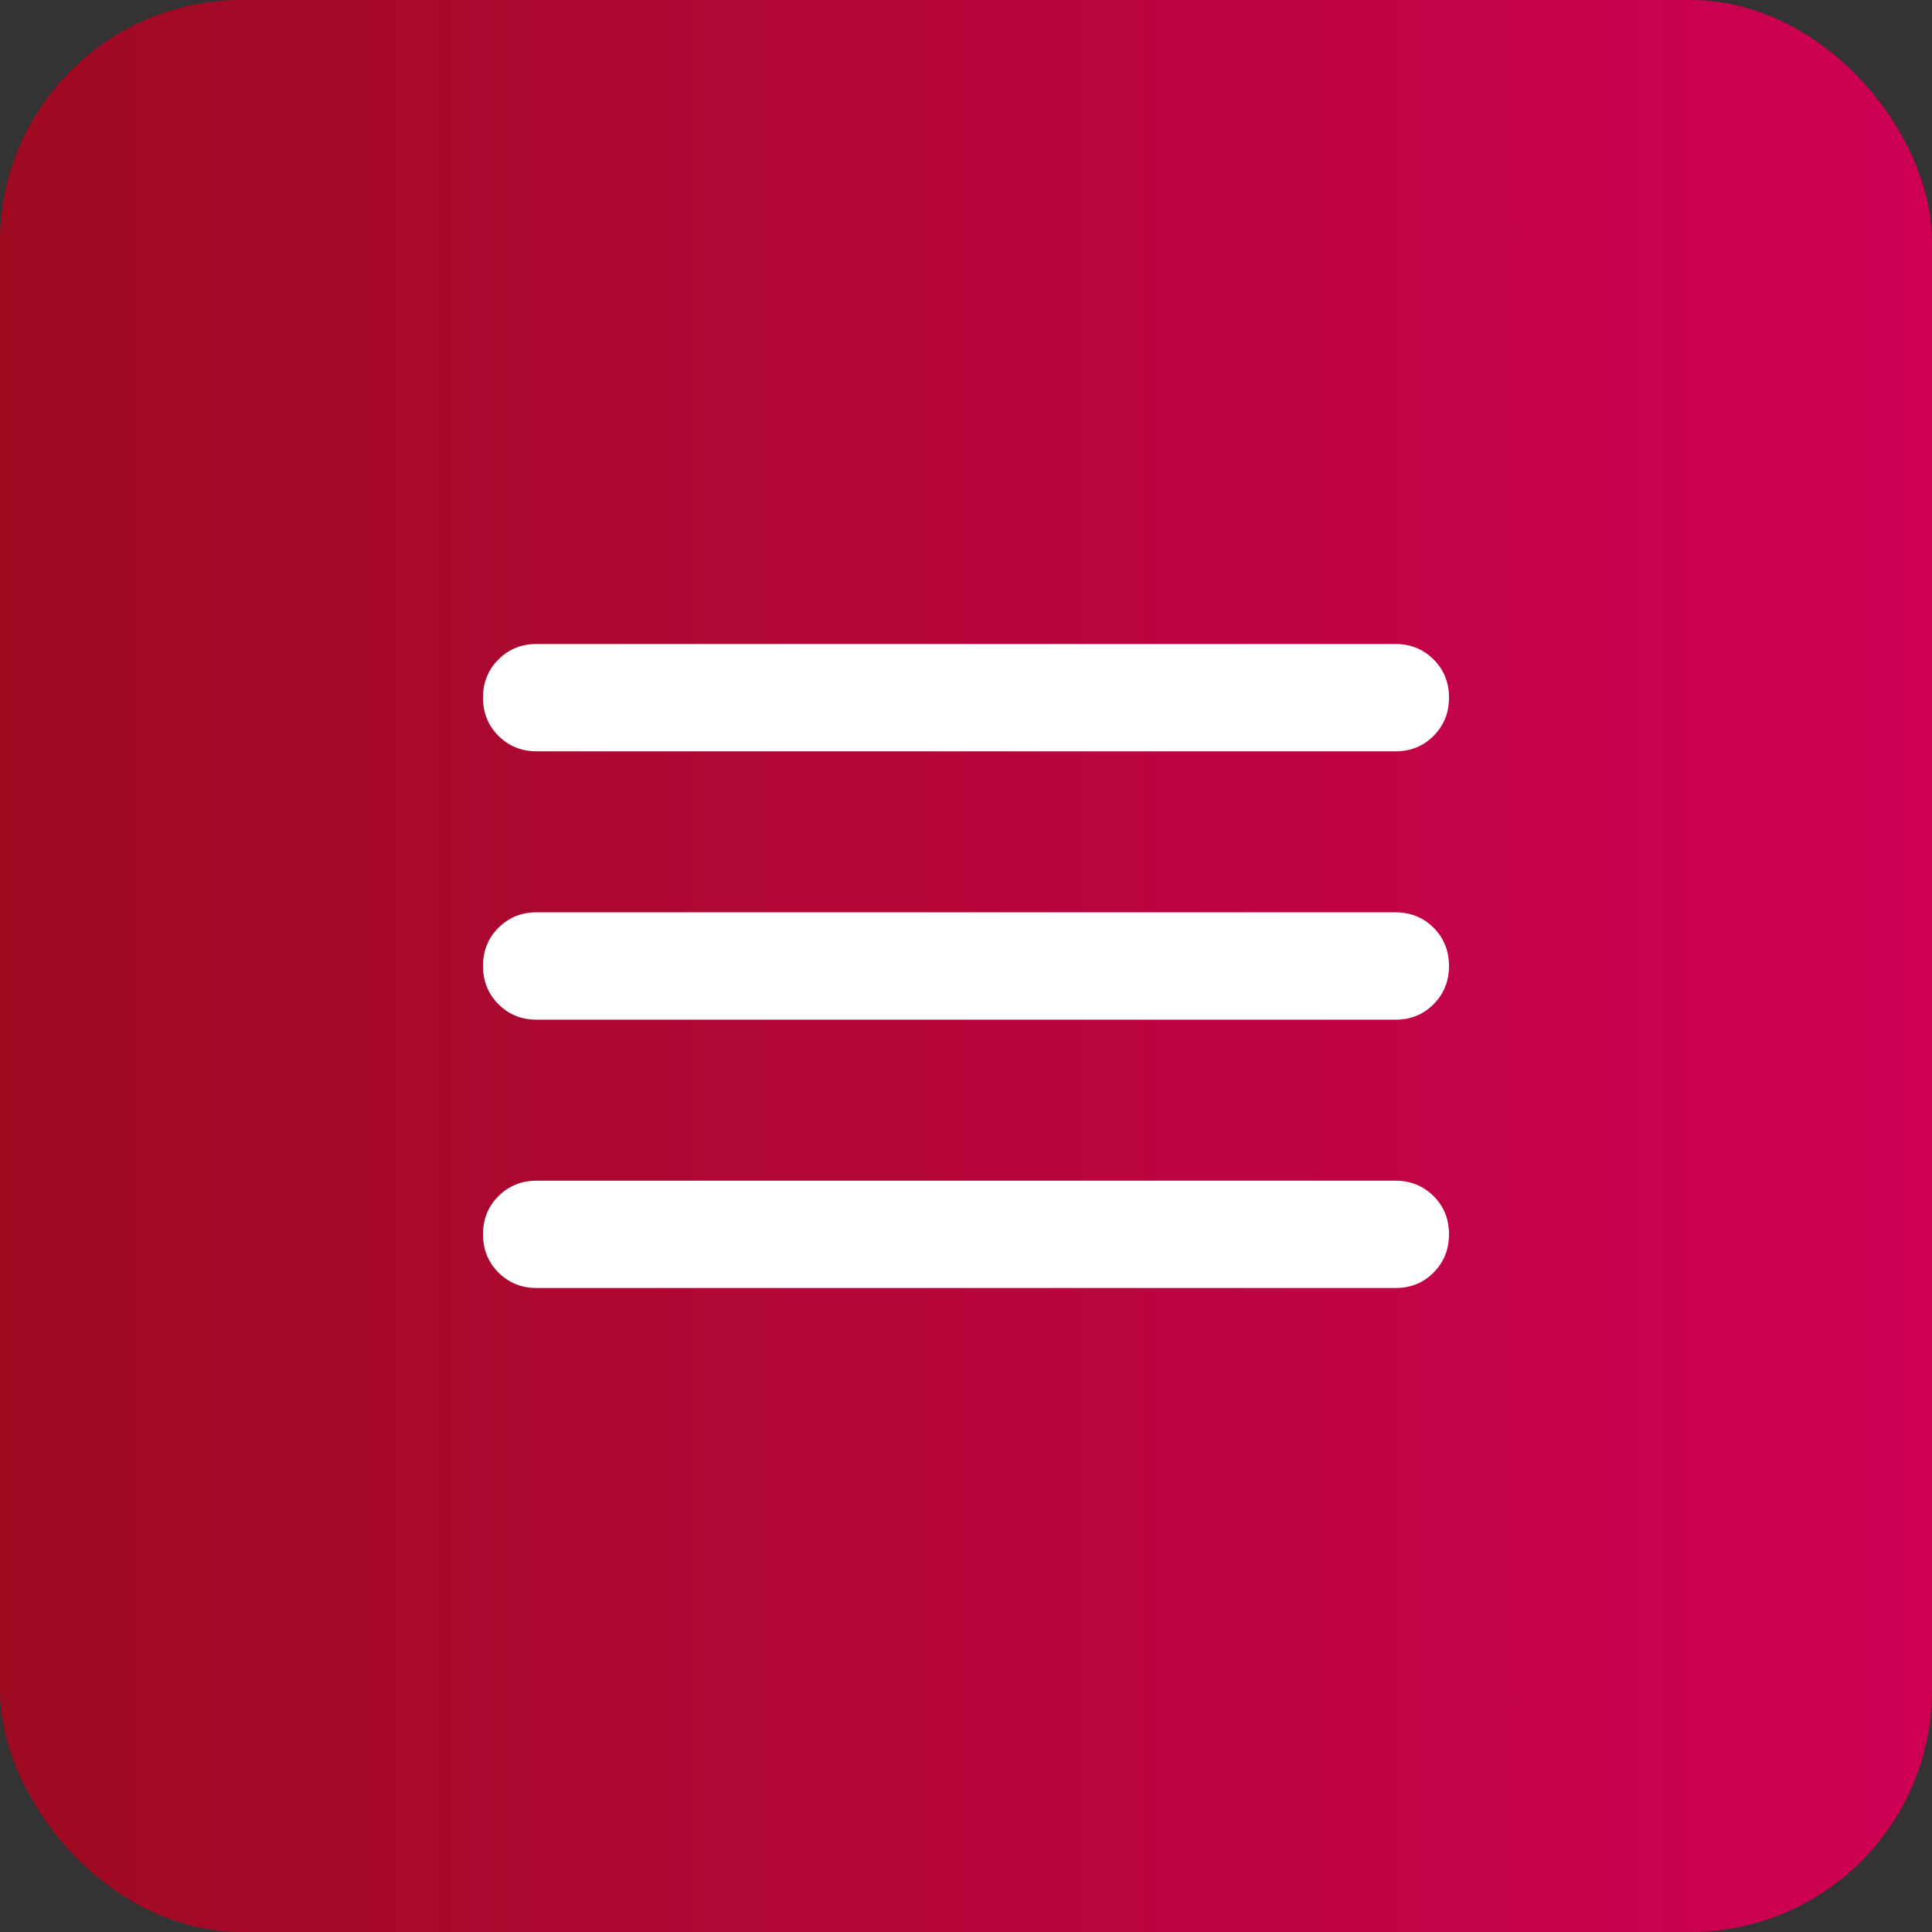
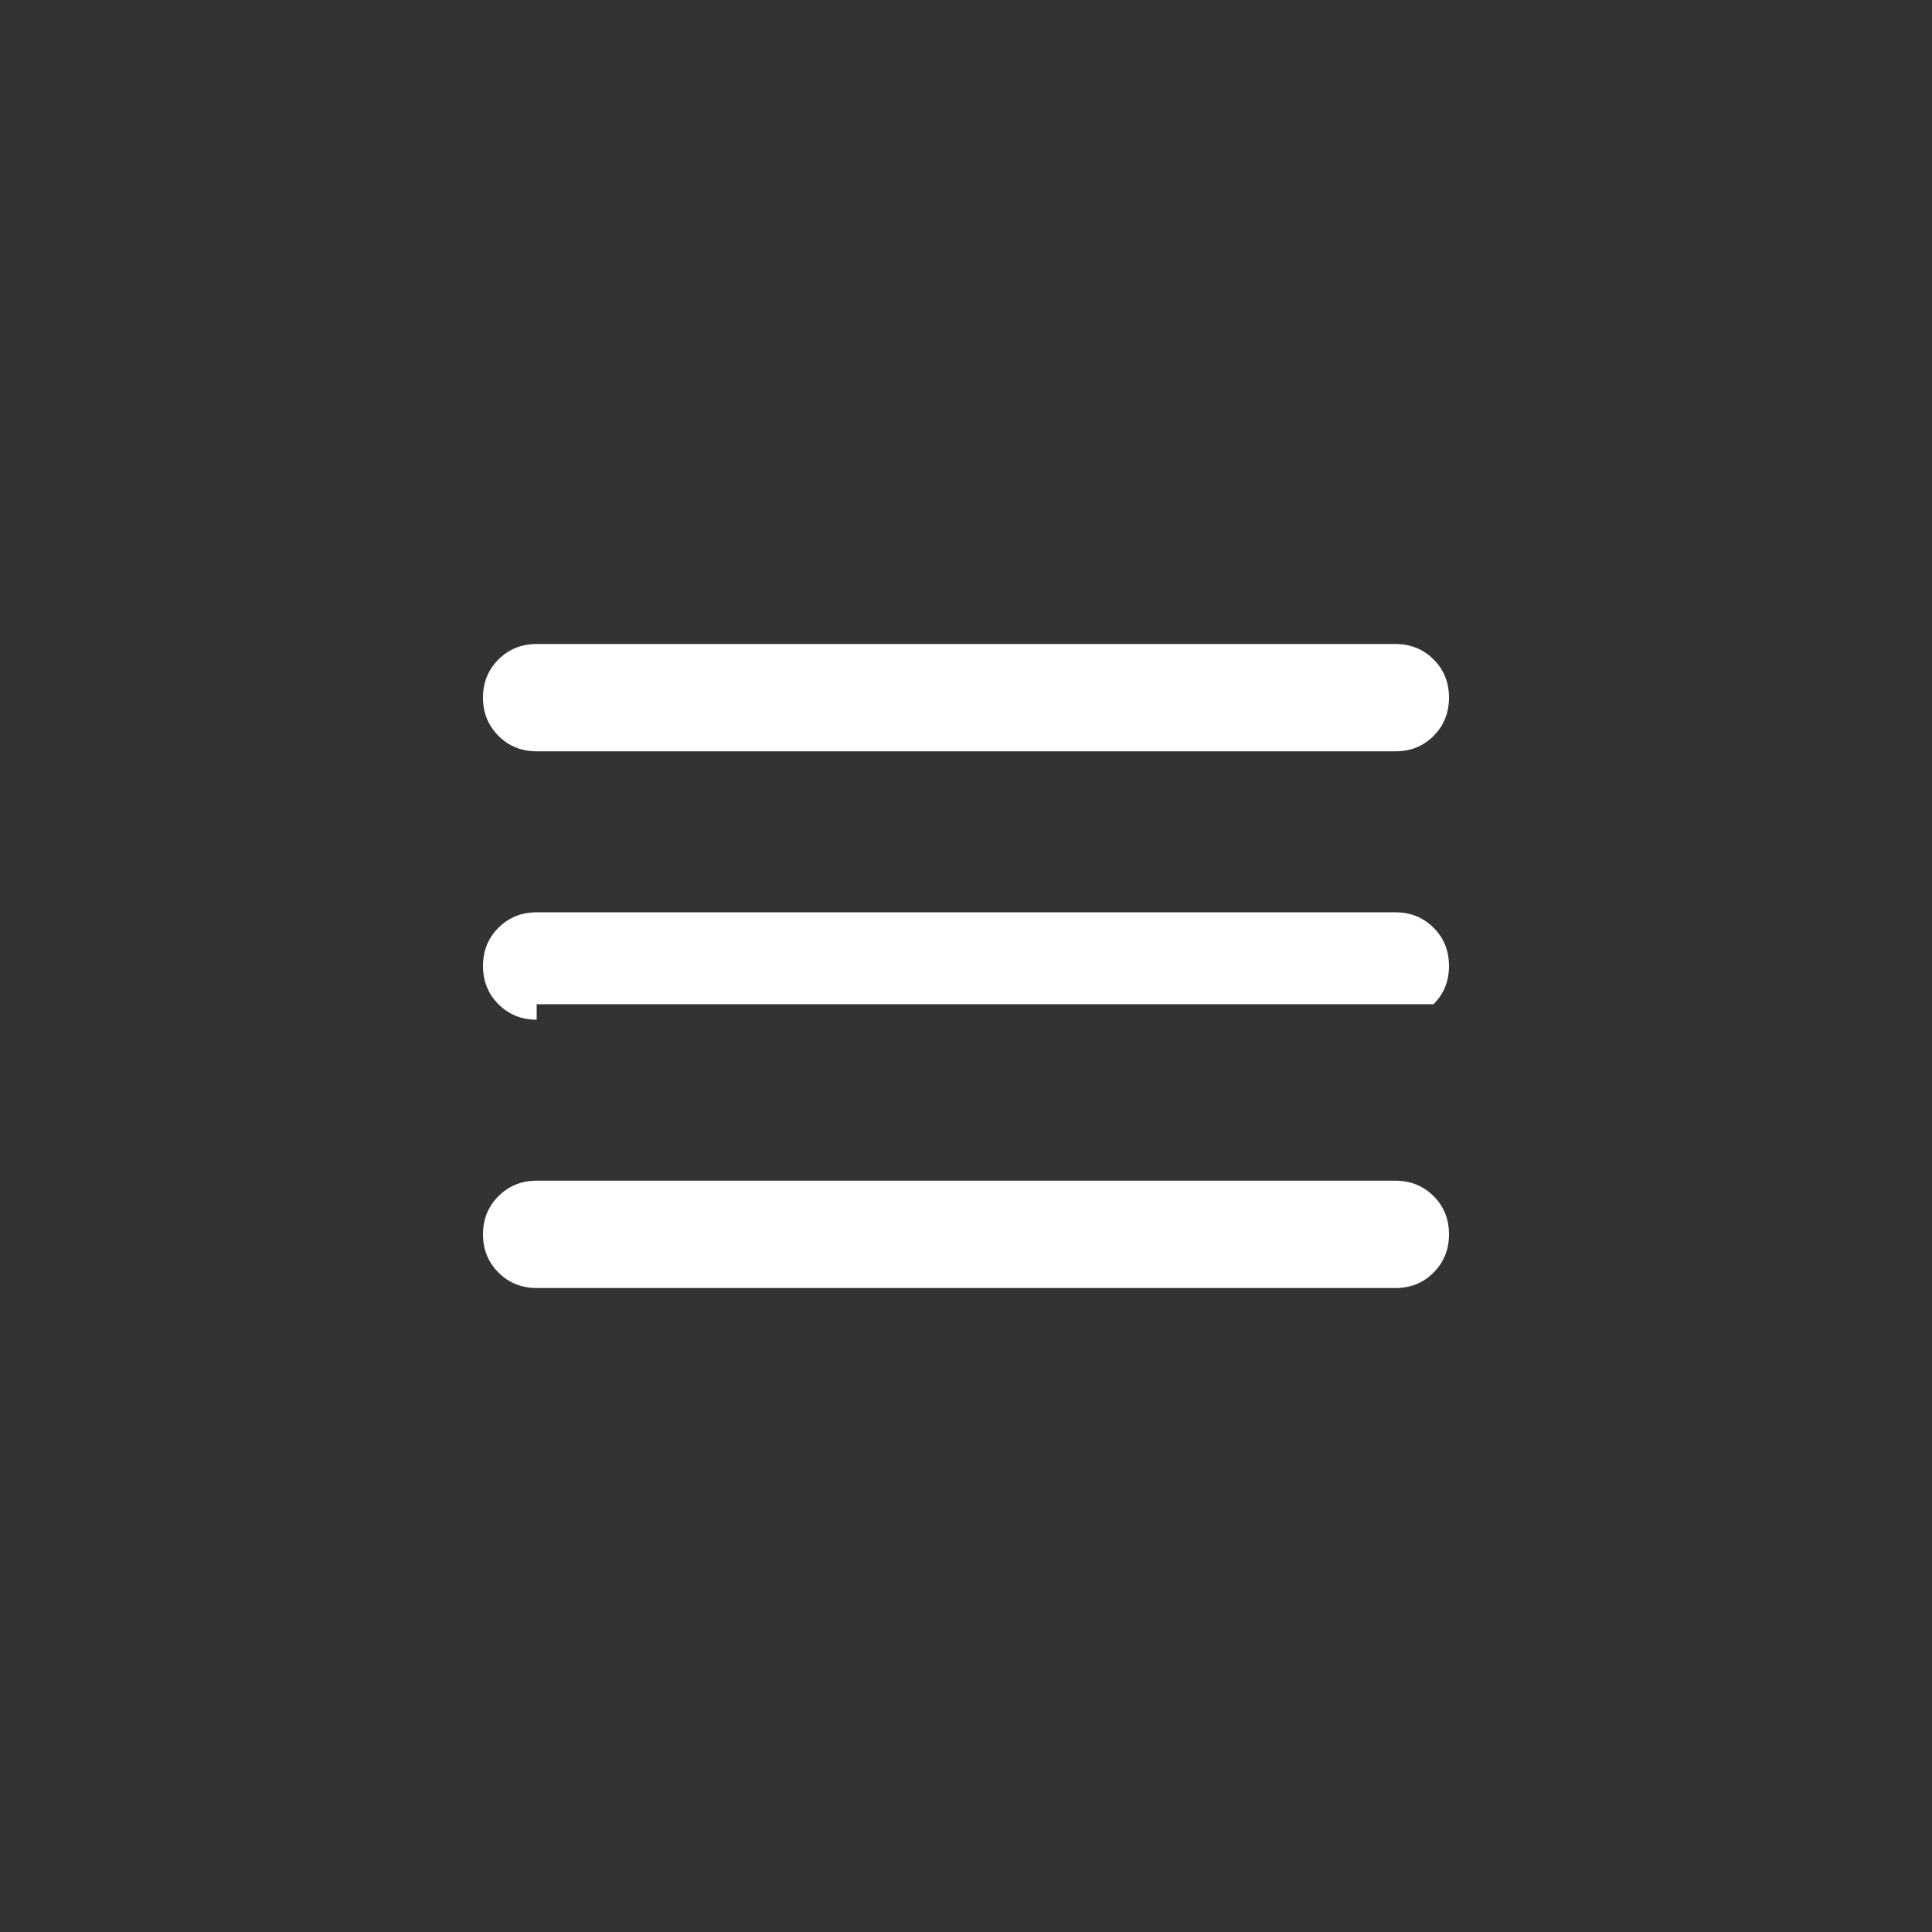
<svg xmlns="http://www.w3.org/2000/svg" width="24" height="24" viewBox="0 0 24 24" fill="none">
  <rect x="0" y="0" width="24" height="24" fill="#333333" stroke="none" />
-   <rect width="24" height="24" rx="3" fill="url(#paint0_linear_176_10)" />
-   <path d="M6.667 16C6.478 16 6.32 15.936 6.192 15.808C6.064 15.68 6 15.522 6 15.333C6 15.145 6.064 14.987 6.192 14.859C6.32 14.731 6.479 14.667 6.667 14.667H17.333C17.522 14.667 17.681 14.731 17.809 14.859C17.937 14.987 18 15.145 18 15.333C18 15.522 17.936 15.68 17.808 15.809C17.68 15.937 17.522 16.001 17.333 16H6.667ZM6.667 12.667C6.478 12.667 6.32 12.603 6.192 12.475C6.064 12.347 6 12.188 6 12C6 11.812 6.064 11.653 6.192 11.525C6.32 11.397 6.479 11.333 6.667 11.333H17.333C17.522 11.333 17.681 11.397 17.809 11.525C17.937 11.653 18 11.812 18 12C18 12.188 17.936 12.347 17.808 12.475C17.68 12.604 17.522 12.668 17.333 12.667H6.667ZM6.667 9.333C6.478 9.333 6.32 9.269 6.192 9.141C6.064 9.013 6 8.855 6 8.667C6 8.478 6.064 8.32 6.192 8.192C6.32 8.064 6.479 8 6.667 8H17.333C17.522 8 17.681 8.064 17.809 8.192C17.937 8.32 18 8.478 18 8.667C18 8.855 17.936 9.014 17.808 9.142C17.68 9.27 17.522 9.334 17.333 9.333H6.667Z" fill="white" />
+   <path d="M6.667 16C6.478 16 6.32 15.936 6.192 15.808C6.064 15.68 6 15.522 6 15.333C6 15.145 6.064 14.987 6.192 14.859C6.32 14.731 6.479 14.667 6.667 14.667H17.333C17.522 14.667 17.681 14.731 17.809 14.859C17.937 14.987 18 15.145 18 15.333C18 15.522 17.936 15.68 17.808 15.809C17.68 15.937 17.522 16.001 17.333 16H6.667ZM6.667 12.667C6.478 12.667 6.32 12.603 6.192 12.475C6.064 12.347 6 12.188 6 12C6 11.812 6.064 11.653 6.192 11.525C6.32 11.397 6.479 11.333 6.667 11.333H17.333C17.522 11.333 17.681 11.397 17.809 11.525C17.937 11.653 18 11.812 18 12C18 12.188 17.936 12.347 17.808 12.475H6.667ZM6.667 9.333C6.478 9.333 6.32 9.269 6.192 9.141C6.064 9.013 6 8.855 6 8.667C6 8.478 6.064 8.32 6.192 8.192C6.32 8.064 6.479 8 6.667 8H17.333C17.522 8 17.681 8.064 17.809 8.192C17.937 8.32 18 8.478 18 8.667C18 8.855 17.936 9.014 17.808 9.142C17.68 9.27 17.522 9.334 17.333 9.333H6.667Z" fill="white" />
  <defs>
    <linearGradient id="paint0_linear_176_10" x1="0" y1="12" x2="24" y2="12" gradientUnits="userSpaceOnUse">
      <stop stop-color="#9E0B21" />
      <stop offset="1" stop-color="#CF0054" />
    </linearGradient>
  </defs>
</svg>